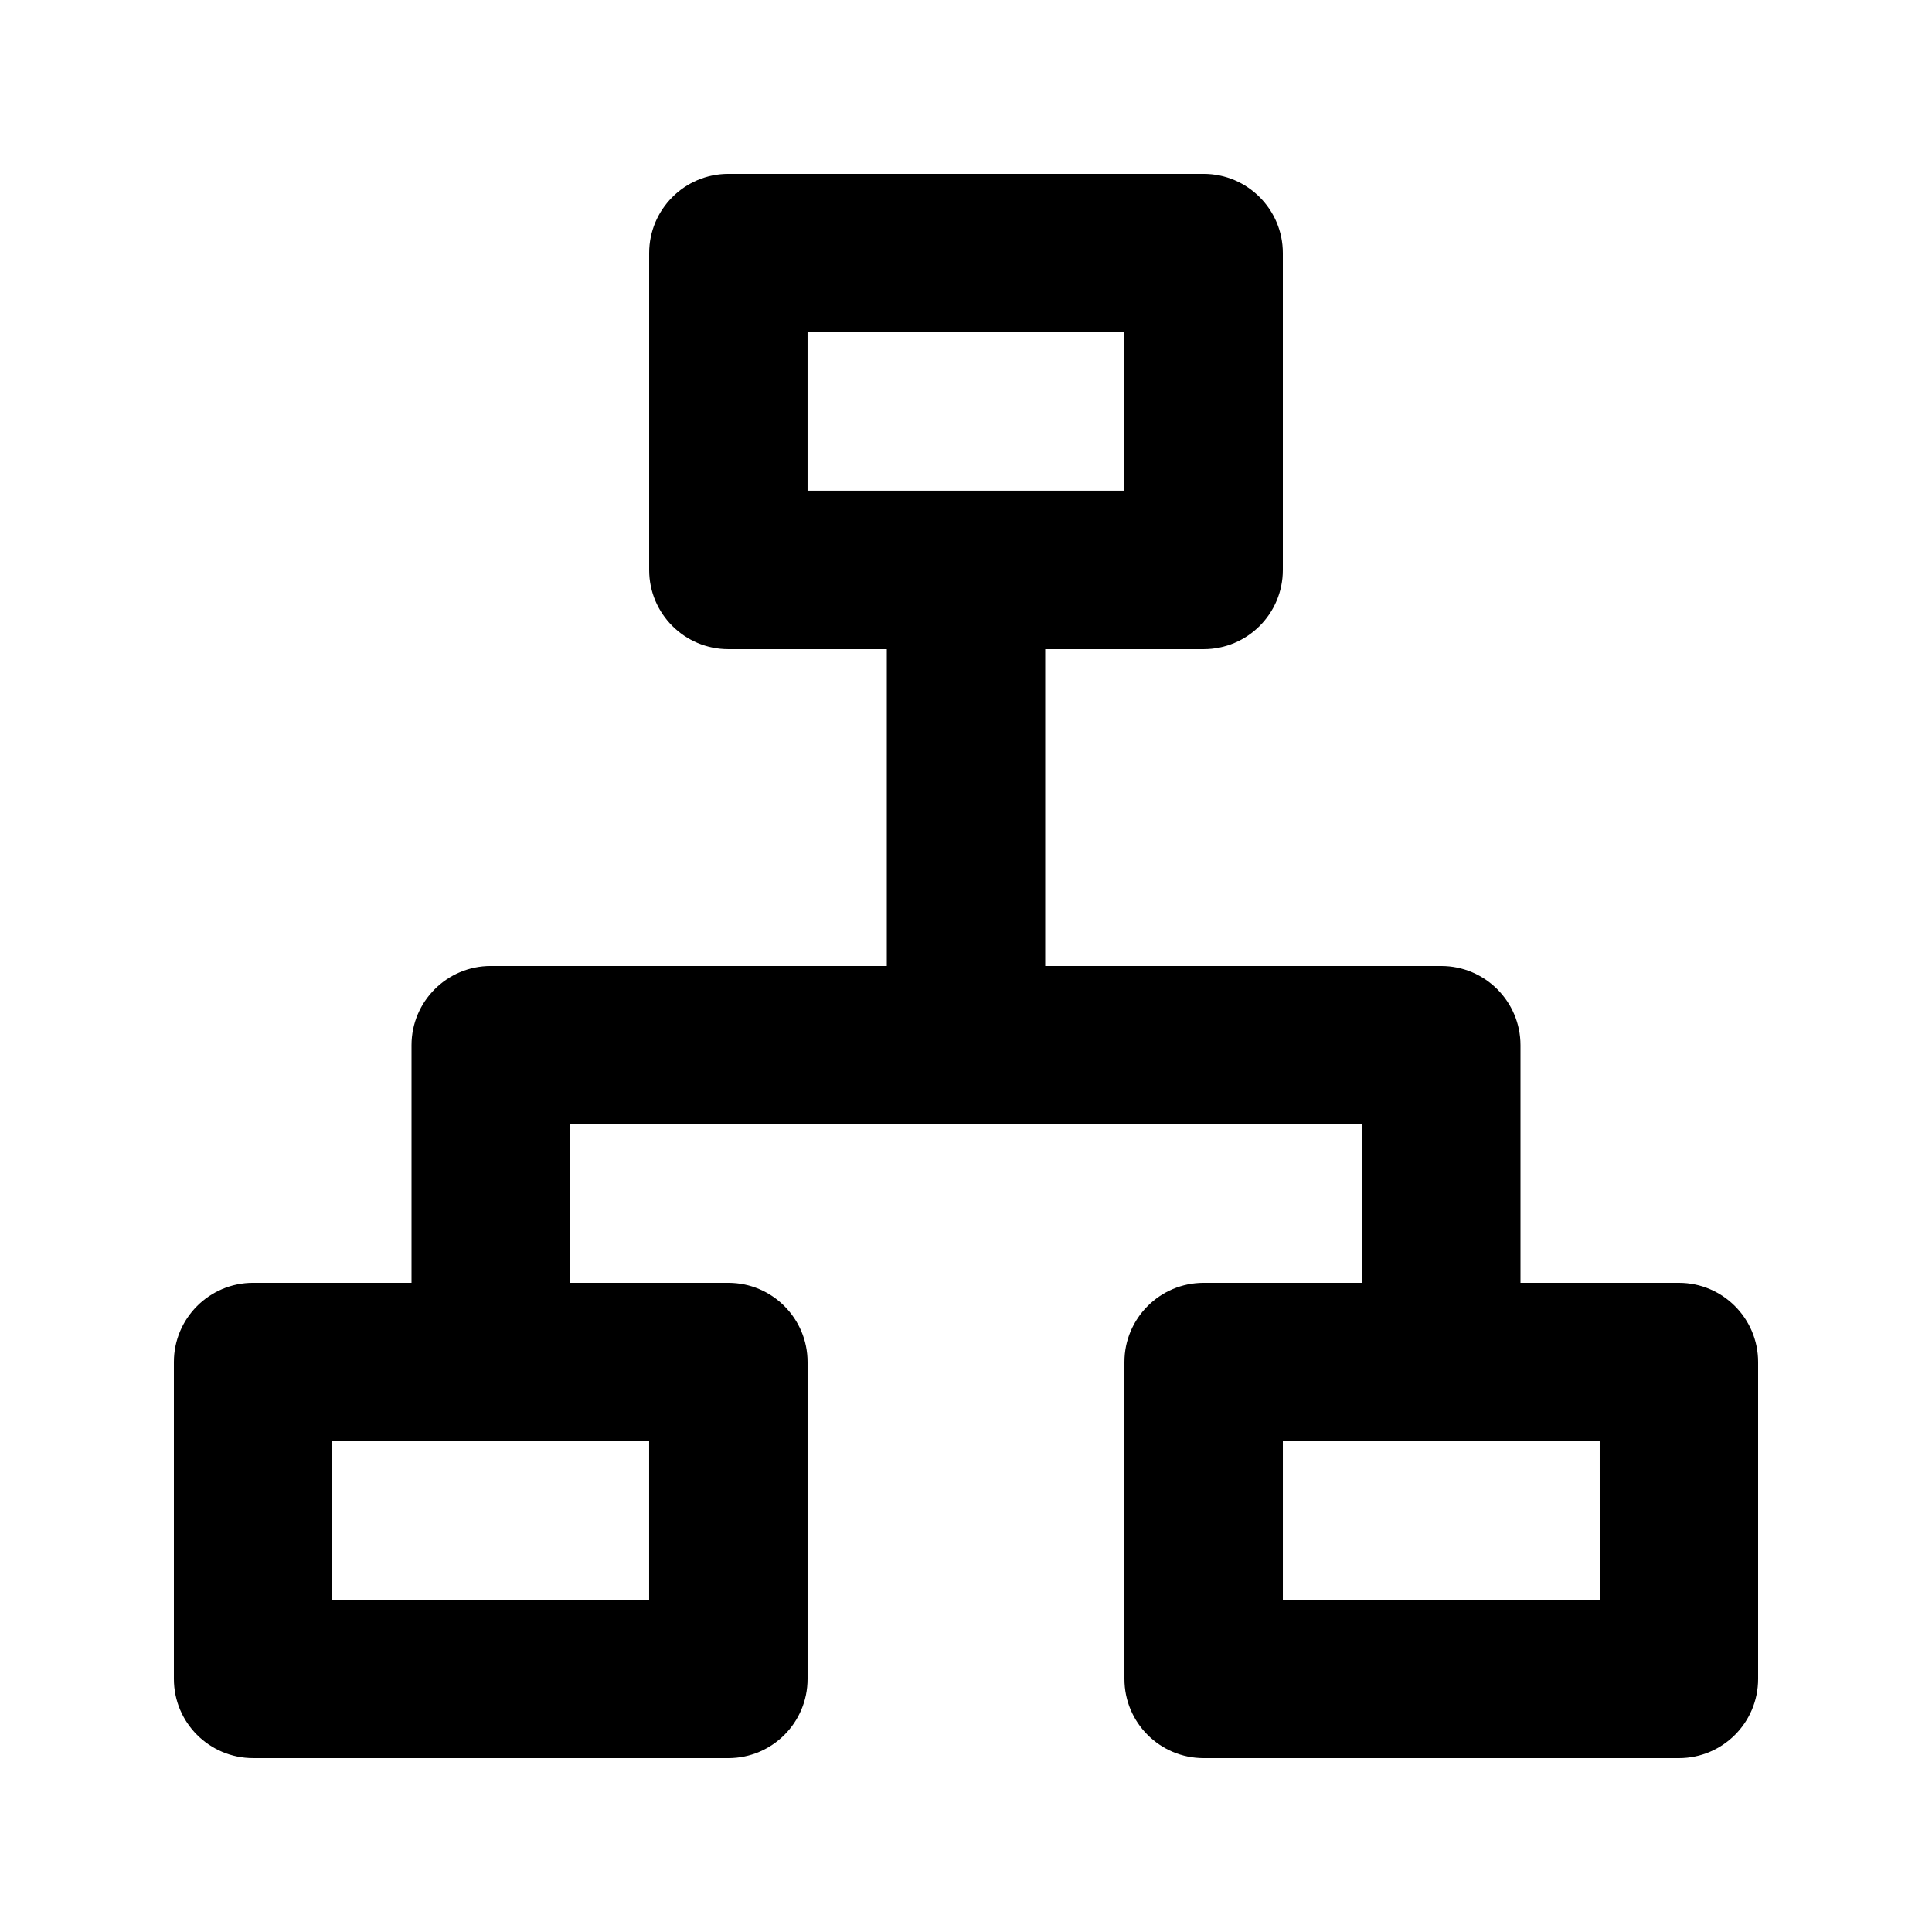
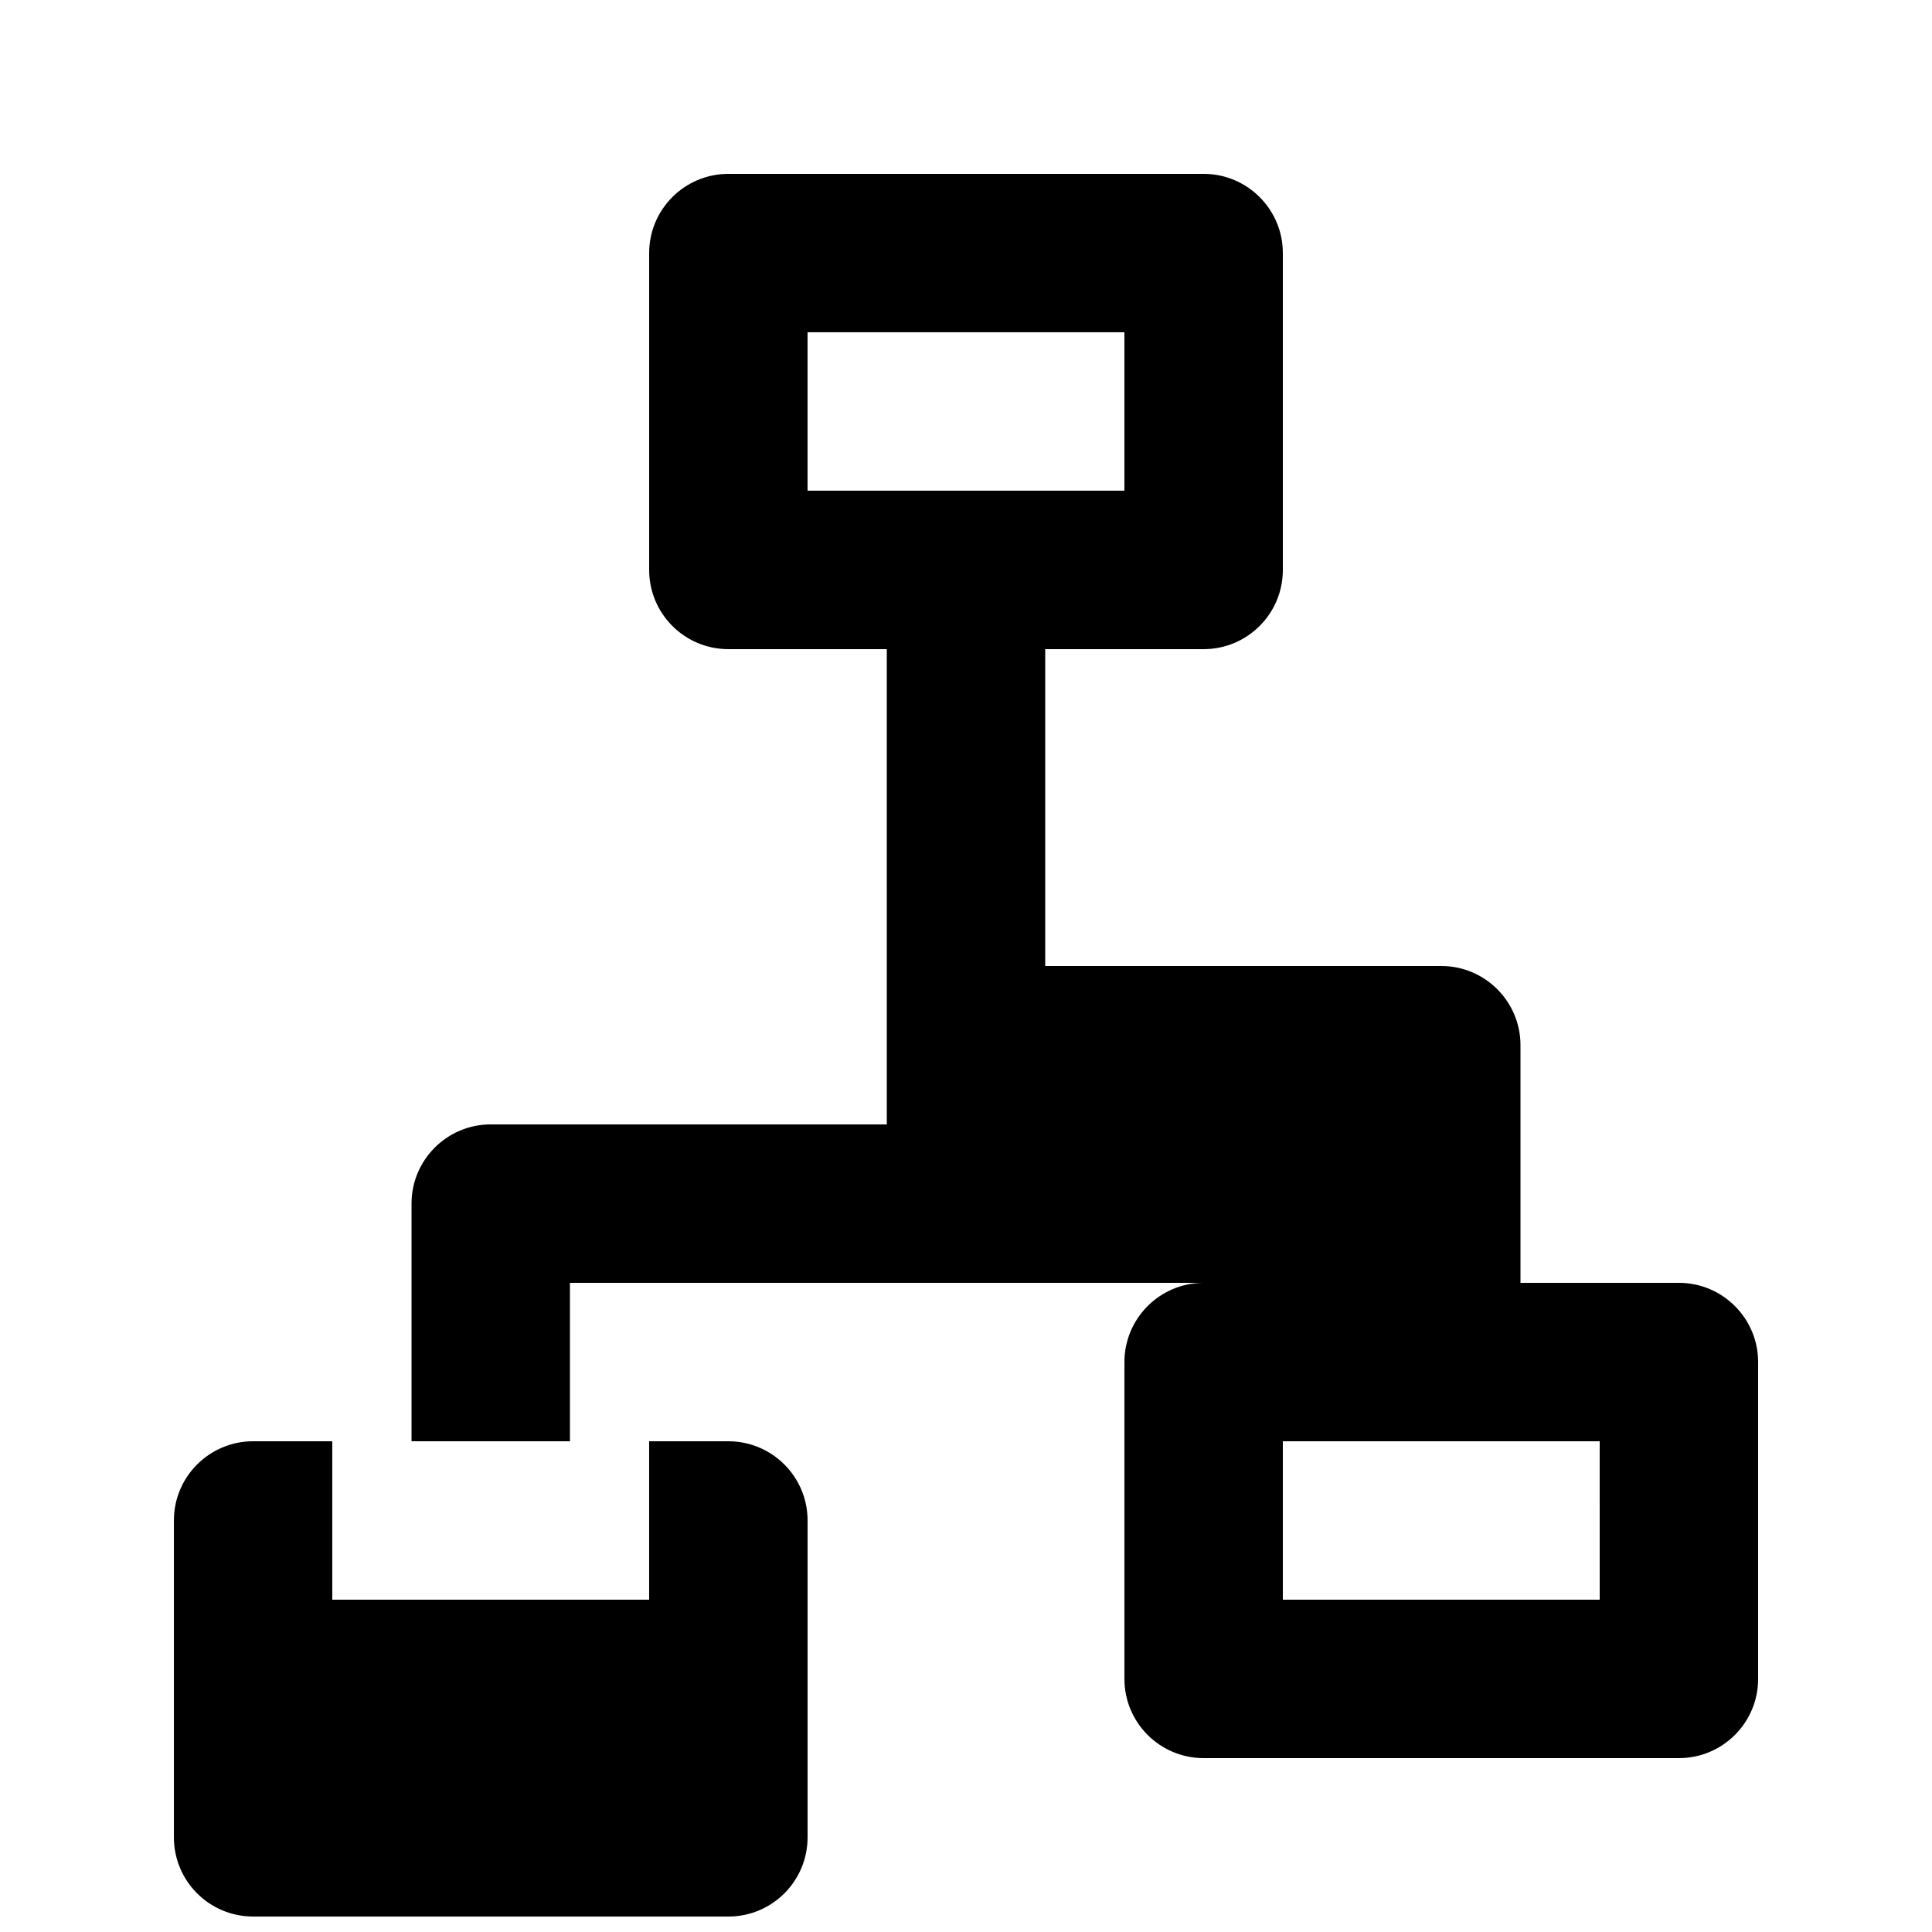
<svg xmlns="http://www.w3.org/2000/svg" fill="#000000" width="800px" height="800px" version="1.1" viewBox="144 144 512 512">
-   <path d="m379.01 316.03h-41.984c-11.59 0-20.992-9.383-20.992-20.992v-83.969c0-11.59 9.402-20.992 20.992-20.992h125.95c11.586 0 20.992 9.406 20.992 20.992v83.969c0 11.609-9.406 20.992-20.992 20.992h-41.984v83.969h104.96c11.586 0 20.992 9.406 20.992 20.992v62.977h41.984c11.586 0 20.992 9.406 20.992 20.992v83.969c0 11.609-9.406 20.992-20.992 20.992h-125.95c-11.586 0-20.992-9.383-20.992-20.992v-83.969c0-11.586 9.406-20.992 20.992-20.992h41.984l-0.004-41.984h-209.92v41.984h41.984c11.586 0 20.992 9.406 20.992 20.992v83.969c0 11.609-9.406 20.992-20.992 20.992l-125.95-0.004c-11.59 0-20.992-9.383-20.992-20.992v-83.969c0-11.586 9.406-20.992 20.992-20.992h41.984v-62.977c0-11.586 9.406-20.992 20.992-20.992h104.96zm104.96 209.92v41.984h83.969l-0.004-41.988zm-251.91-0.004v41.984h83.969v-41.984zm125.95-293.89v41.984h83.969v-41.984z" fill-rule="evenodd" />
+   <path d="m379.01 316.03h-41.984c-11.59 0-20.992-9.383-20.992-20.992v-83.969c0-11.59 9.402-20.992 20.992-20.992h125.95c11.586 0 20.992 9.406 20.992 20.992v83.969c0 11.609-9.406 20.992-20.992 20.992h-41.984v83.969h104.96c11.586 0 20.992 9.406 20.992 20.992v62.977h41.984c11.586 0 20.992 9.406 20.992 20.992v83.969c0 11.609-9.406 20.992-20.992 20.992h-125.95c-11.586 0-20.992-9.383-20.992-20.992v-83.969c0-11.586 9.406-20.992 20.992-20.992h41.984h-209.92v41.984h41.984c11.586 0 20.992 9.406 20.992 20.992v83.969c0 11.609-9.406 20.992-20.992 20.992l-125.95-0.004c-11.59 0-20.992-9.383-20.992-20.992v-83.969c0-11.586 9.406-20.992 20.992-20.992h41.984v-62.977c0-11.586 9.406-20.992 20.992-20.992h104.96zm104.96 209.92v41.984h83.969l-0.004-41.988zm-251.91-0.004v41.984h83.969v-41.984zm125.95-293.89v41.984h83.969v-41.984z" fill-rule="evenodd" />
</svg>